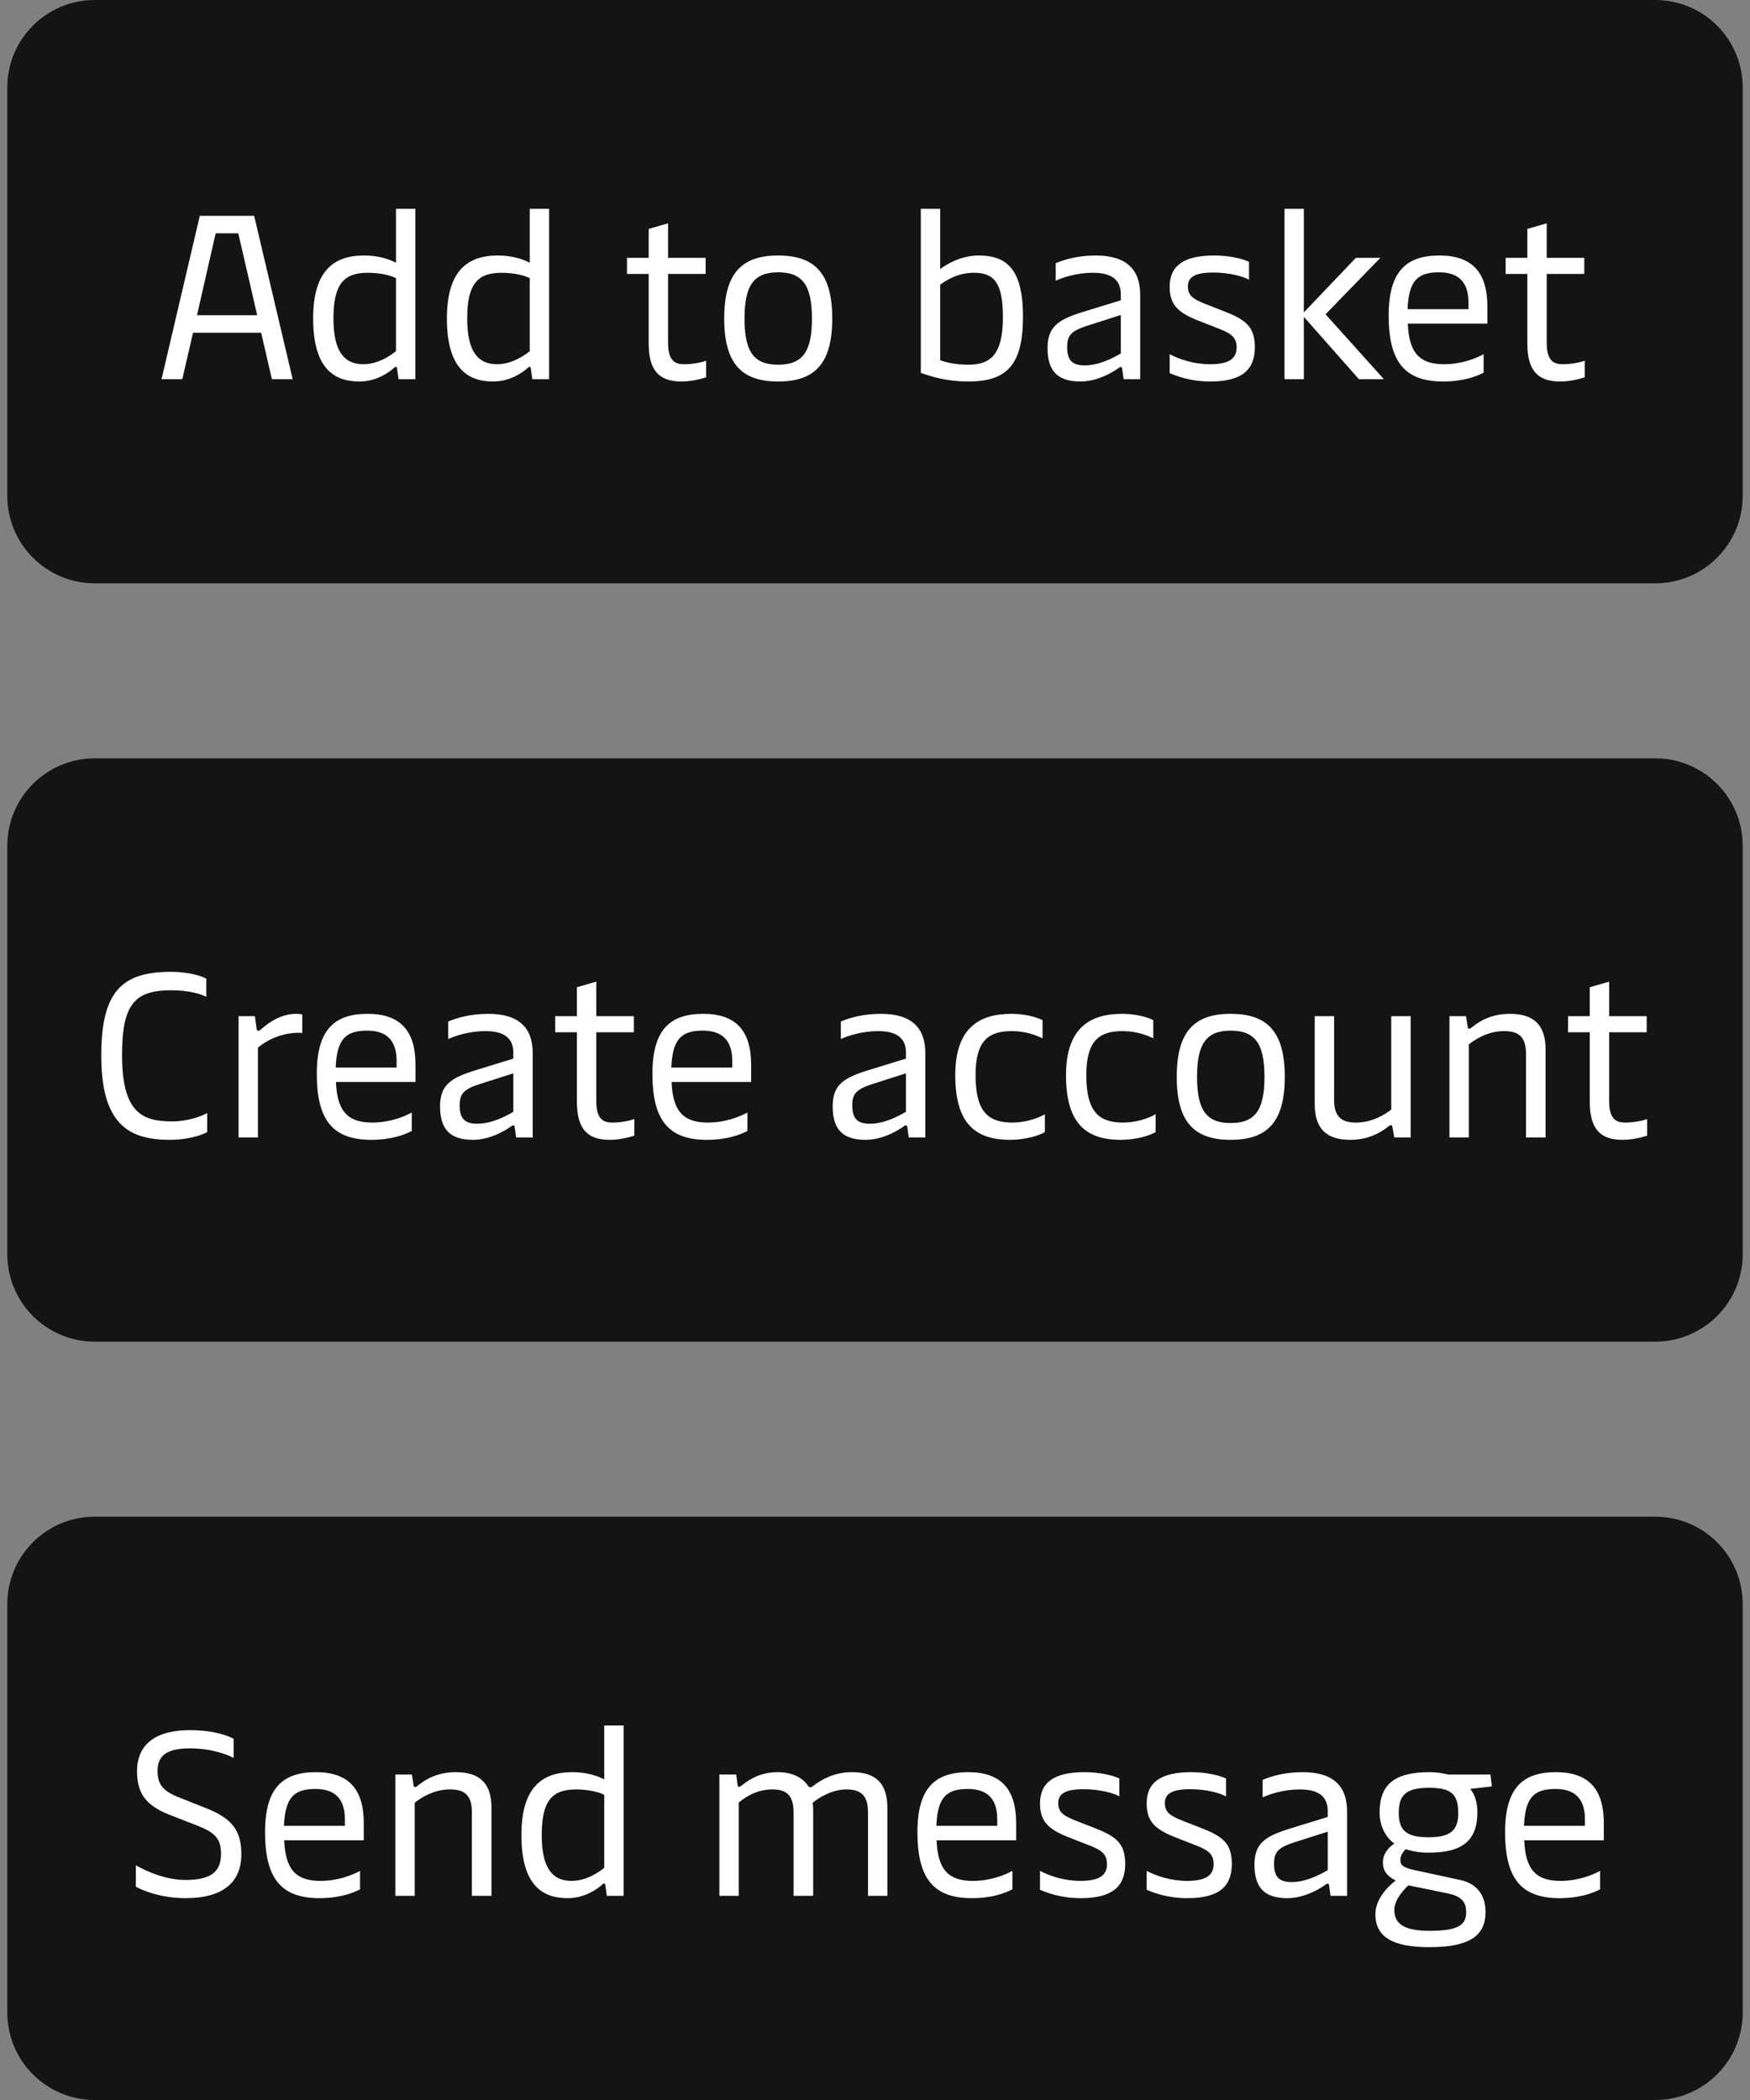
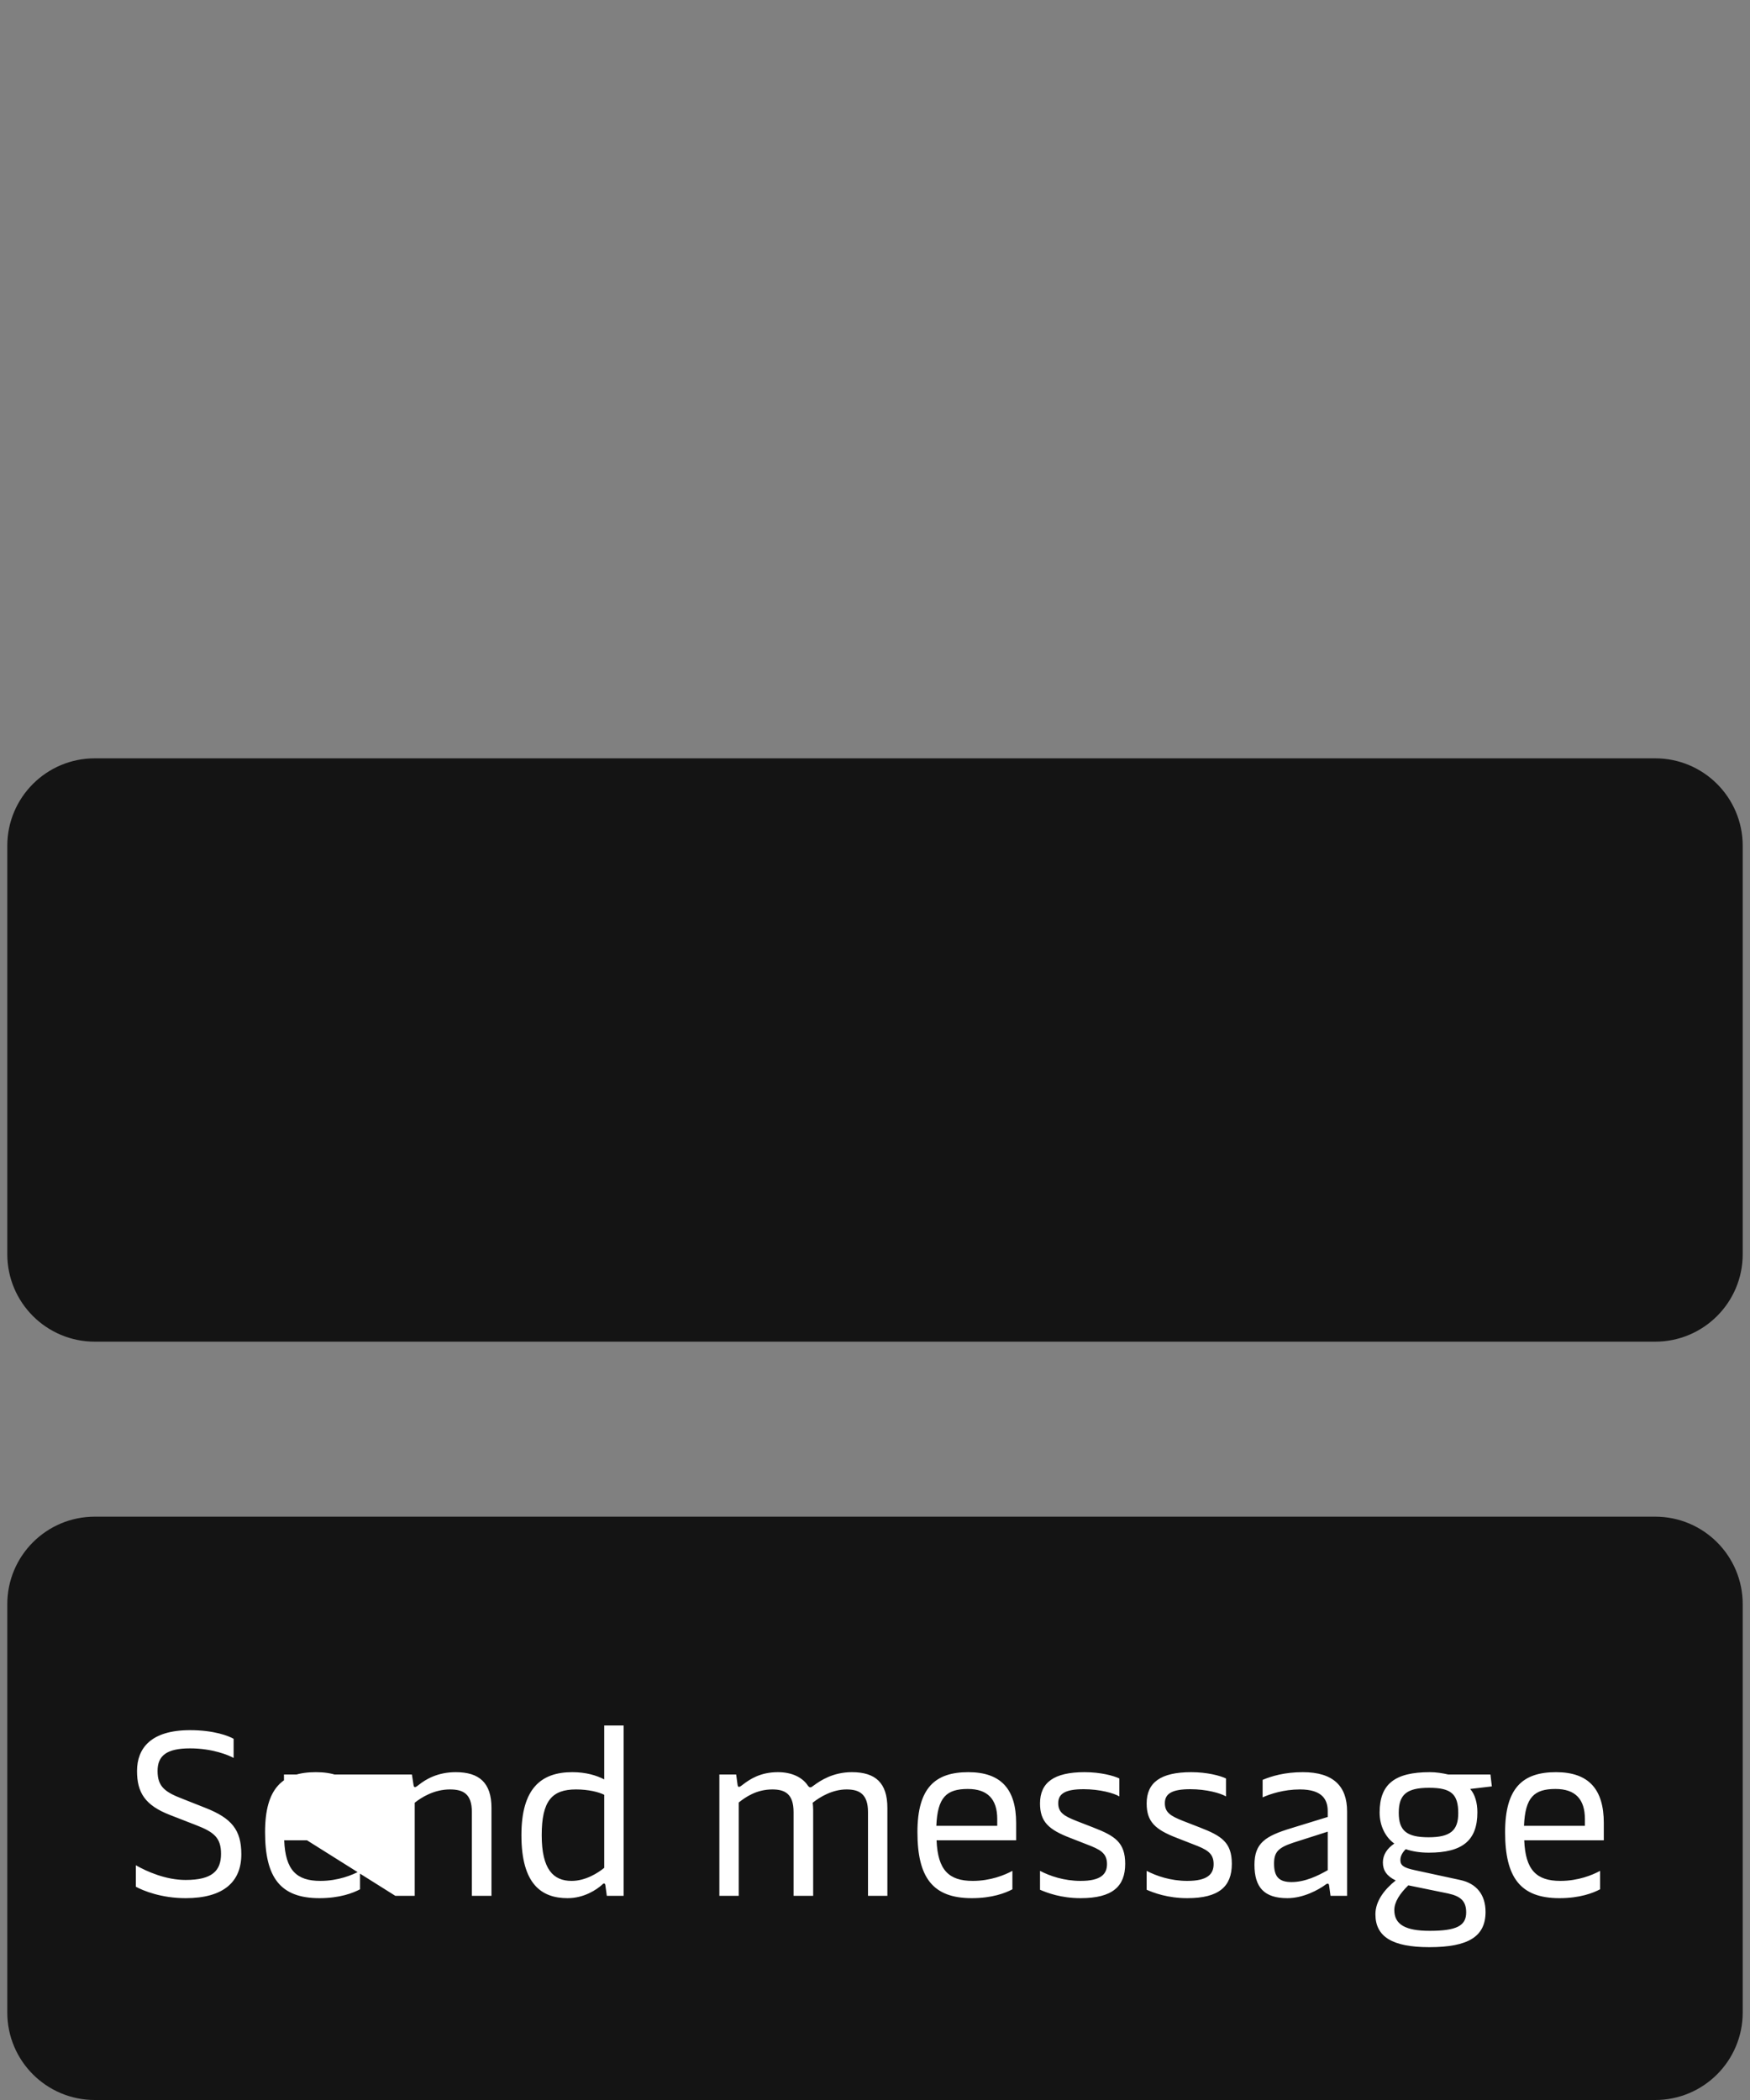
<svg xmlns="http://www.w3.org/2000/svg" width="120" height="144" viewBox="0 0 120 144" fill="none">
  <rect x="0" y="0" width="120" height="144" fill="#808080" stroke="none" />
-   <path d="M0.5 6C0.5 2.686 3.186 0 6.5 0H113.5C116.814 0 119.5 2.686 119.5 6V34C119.5 37.314 116.814 40 113.5 40H6.5C3.186 40 0.5 37.314 0.5 34V6Z" fill="#141414" />
-   <path d="M11.076 26L13.7 14.8H17.428L20.068 26H18.644L17.908 22.816H13.236L12.5 26H11.076ZM13.508 21.616H17.636L16.34 16H14.788L13.508 21.616ZM24.641 26.16C22.849 26.16 21.473 25.2 21.473 21.84C21.473 18.64 22.817 17.52 24.961 17.52C25.905 17.52 26.625 17.744 27.153 18.016V14.32H28.481V26H27.329L27.233 25.296C27.217 25.2 27.201 25.152 27.137 25.152C27.105 25.152 27.073 25.168 26.993 25.248C26.657 25.552 25.793 26.16 24.641 26.16ZM24.913 24.976C25.873 24.976 26.721 24.432 27.153 24.08V19.072C26.769 18.88 26.065 18.704 25.217 18.704C23.569 18.704 22.865 19.488 22.865 21.84C22.865 24.192 23.665 24.976 24.913 24.976ZM33.812 26.16C32.02 26.16 30.645 25.2 30.645 21.84C30.645 18.64 31.988 17.52 34.133 17.52C35.077 17.52 35.797 17.744 36.325 18.016V14.32H37.653V26H36.501L36.404 25.296C36.389 25.2 36.373 25.152 36.309 25.152C36.276 25.152 36.245 25.168 36.164 25.248C35.828 25.552 34.965 26.16 33.812 26.16ZM34.084 24.976C35.044 24.976 35.892 24.432 36.325 24.08V19.072C35.941 18.88 35.236 18.704 34.389 18.704C32.74 18.704 32.036 19.488 32.036 21.84C32.036 24.192 32.837 24.976 34.084 24.976ZM46.722 26.16C45.202 26.16 44.482 25.408 44.482 23.552V18.784H42.994V17.68H44.482V15.696L45.81 15.312V17.68H48.386V18.784H45.81V23.504C45.81 24.816 46.354 24.976 46.93 24.976C47.458 24.976 48.066 24.864 48.418 24.736V25.872C48.034 26 47.394 26.16 46.722 26.16ZM53.356 26.16C50.876 26.16 49.66 24.96 49.66 21.84C49.66 18.72 50.876 17.52 53.356 17.52C55.852 17.52 57.068 18.72 57.068 21.84C57.068 24.96 55.852 26.16 53.356 26.16ZM53.356 25.008C55.02 25.008 55.676 24.144 55.676 21.84C55.676 19.552 55.02 18.672 53.356 18.672C51.708 18.672 51.052 19.552 51.052 21.84C51.052 24.144 51.708 25.008 53.356 25.008ZM66.404 26.16C64.9 26.16 63.877 25.824 63.141 25.568V14.32H64.469V18.448C64.772 18.224 65.796 17.52 67.109 17.52C68.916 17.52 70.148 18.32 70.148 21.712C70.148 25.04 69.028 26.16 66.404 26.16ZM66.404 25.008C67.892 25.008 68.772 24.352 68.772 21.744C68.772 19.36 68.148 18.704 66.772 18.704C65.653 18.704 64.853 19.248 64.469 19.52V24.704C64.853 24.832 65.428 25.008 66.404 25.008ZM74.088 26.16C72.504 26.16 71.832 25.424 71.832 23.872C71.832 22.4 72.552 21.904 74.36 21.36L76.856 20.592V20.192C76.856 19.424 76.504 18.704 74.952 18.704C73.832 18.704 72.888 19.024 72.392 19.248V18.048C73 17.792 73.912 17.52 75.144 17.52C77.256 17.52 78.184 18.496 78.184 20.208V26H77.048L76.952 25.296C76.936 25.184 76.904 25.168 76.856 25.168C76.808 25.168 76.76 25.184 76.664 25.264C76.216 25.584 75.192 26.16 74.088 26.16ZM74.376 25.056C75.32 25.056 76.216 24.608 76.856 24.24V21.6L74.504 22.352C73.432 22.704 73.176 23.024 73.176 23.792C73.176 24.672 73.496 25.056 74.376 25.056ZM82.99 26.16C81.646 26.16 80.686 25.792 80.206 25.584V24.288C80.878 24.64 81.854 24.976 82.99 24.976C84.382 24.976 84.798 24.512 84.798 23.824C84.798 23.056 84.318 22.816 83.39 22.464L82.286 22.032C80.782 21.456 80.206 20.912 80.206 19.664C80.206 18.24 81.15 17.52 83.262 17.52C84.35 17.52 85.246 17.76 85.646 17.952V19.184C85.278 18.96 84.302 18.688 83.198 18.688C81.918 18.688 81.454 19.008 81.454 19.648C81.454 20.288 81.854 20.528 82.702 20.864L83.854 21.312C85.342 21.888 86.046 22.336 86.046 23.808C86.046 25.36 85.166 26.16 82.99 26.16ZM88.078 26V14.32H89.406V21.424L92.974 17.68H94.654L90.894 21.552L94.894 26H93.182L89.406 21.728V26H88.078ZM98.951 26.16C96.263 26.16 95.223 24.736 95.223 21.632C95.223 18.592 96.439 17.52 98.711 17.52C100.967 17.52 101.991 18.704 101.991 21.008V22.192H96.535C96.615 24.24 97.383 24.976 99.015 24.976C100.231 24.976 101.207 24.576 101.735 24.288V25.552C101.255 25.808 100.343 26.16 98.951 26.16ZM96.519 21.2H100.695V20.736C100.695 19.376 100.039 18.672 98.679 18.672C97.223 18.672 96.599 19.232 96.519 21.2ZM106.972 26.16C105.452 26.16 104.732 25.408 104.732 23.552V18.784H103.244V17.68H104.732V15.696L106.06 15.312V17.68H108.636V18.784H106.06V23.504C106.06 24.816 106.604 24.976 107.18 24.976C107.708 24.976 108.316 24.864 108.668 24.736V25.872C108.284 26 107.644 26.16 106.972 26.16Z" fill="white" />
  <path d="M0.5 58C0.5 54.686 3.186 52 6.5 52H113.5C116.814 52 119.5 54.686 119.5 58V86C119.5 89.314 116.814 92 113.5 92H6.5C3.186 92 0.5 89.314 0.5 86V58Z" fill="#141414" />
-   <path d="M11.68 78.16C8.864 78.16 6.944 77.152 6.944 72.368C6.944 67.968 8.384 66.64 11.712 66.64C12.88 66.64 13.744 66.896 14.144 67.104V68.352C13.776 68.16 12.944 67.904 11.76 67.904C9.28 67.904 8.368 68.8 8.368 72.336C8.368 76.368 9.808 76.896 11.824 76.896C12.832 76.896 13.808 76.56 14.208 76.32V77.632C13.808 77.856 12.816 78.16 11.68 78.16ZM16.359 78V69.68H17.479L17.591 70.512C17.607 70.64 17.655 70.688 17.719 70.688C17.767 70.688 17.815 70.656 17.911 70.576C18.391 70.144 19.239 69.52 20.311 69.52C20.439 69.52 20.631 69.536 20.727 69.568V70.832C19.735 70.752 18.567 71.104 17.687 71.84V78H16.359ZM25.451 78.16C22.763 78.16 21.723 76.736 21.723 73.632C21.723 70.592 22.939 69.52 25.211 69.52C27.467 69.52 28.491 70.704 28.491 73.008V74.192H23.035C23.115 76.24 23.883 76.976 25.515 76.976C26.731 76.976 27.707 76.576 28.235 76.288V77.552C27.755 77.808 26.843 78.16 25.451 78.16ZM23.019 73.2H27.195V72.736C27.195 71.376 26.539 70.672 25.179 70.672C23.723 70.672 23.099 71.232 23.019 73.2ZM32.432 78.16C30.848 78.16 30.176 77.424 30.176 75.872C30.176 74.4 30.896 73.904 32.704 73.36L35.2 72.592V72.192C35.2 71.424 34.848 70.704 33.296 70.704C32.176 70.704 31.232 71.024 30.736 71.248V70.048C31.344 69.792 32.256 69.52 33.488 69.52C35.6 69.52 36.528 70.496 36.528 72.208V78H35.392L35.296 77.296C35.28 77.184 35.248 77.168 35.2 77.168C35.152 77.168 35.104 77.184 35.008 77.264C34.56 77.584 33.536 78.16 32.432 78.16ZM32.72 77.056C33.664 77.056 34.56 76.608 35.2 76.24V73.6L32.848 74.352C31.776 74.704 31.52 75.024 31.52 75.792C31.52 76.672 31.84 77.056 32.72 77.056ZM41.8 78.16C40.28 78.16 39.56 77.408 39.56 75.552V70.784H38.072V69.68H39.56V67.696L40.888 67.312V69.68H43.464V70.784H40.888V75.504C40.888 76.816 41.432 76.976 42.008 76.976C42.536 76.976 43.144 76.864 43.496 76.736V77.872C43.112 78 42.472 78.16 41.8 78.16ZM48.466 78.16C45.778 78.16 44.738 76.736 44.738 73.632C44.738 70.592 45.954 69.52 48.226 69.52C50.482 69.52 51.506 70.704 51.506 73.008V74.192H46.05C46.13 76.24 46.898 76.976 48.53 76.976C49.746 76.976 50.722 76.576 51.25 76.288V77.552C50.77 77.808 49.858 78.16 48.466 78.16ZM46.034 73.2H50.21V72.736C50.21 71.376 49.554 70.672 48.194 70.672C46.738 70.672 46.114 71.232 46.034 73.2ZM59.354 78.16C57.77 78.16 57.098 77.424 57.098 75.872C57.098 74.4 57.818 73.904 59.626 73.36L62.122 72.592V72.192C62.122 71.424 61.77 70.704 60.218 70.704C59.098 70.704 58.154 71.024 57.658 71.248V70.048C58.266 69.792 59.178 69.52 60.41 69.52C62.522 69.52 63.45 70.496 63.45 72.208V78H62.314L62.218 77.296C62.202 77.184 62.17 77.168 62.122 77.168C62.074 77.168 62.026 77.184 61.93 77.264C61.482 77.584 60.458 78.16 59.354 78.16ZM59.642 77.056C60.586 77.056 61.482 76.608 62.122 76.24V73.6L59.77 74.352C58.698 74.704 58.442 75.024 58.442 75.792C58.442 76.672 58.762 77.056 59.642 77.056ZM69.248 78.16C66.784 78.16 65.504 76.928 65.504 73.728C65.504 70.448 67.184 69.52 69.36 69.52C70.256 69.52 71.04 69.728 71.488 69.952V71.2C71.072 70.992 70.32 70.704 69.392 70.704C67.728 70.704 66.896 71.408 66.896 73.728C66.896 76.336 67.84 76.976 69.44 76.976C70.32 76.976 71.216 76.672 71.648 76.4V77.632C71.264 77.856 70.352 78.16 69.248 78.16ZM76.842 78.16C74.378 78.16 73.098 76.928 73.098 73.728C73.098 70.448 74.778 69.52 76.954 69.52C77.85 69.52 78.634 69.728 79.082 69.952V71.2C78.666 70.992 77.914 70.704 76.986 70.704C75.322 70.704 74.49 71.408 74.49 73.728C74.49 76.336 75.434 76.976 77.034 76.976C77.914 76.976 78.81 76.672 79.242 76.4V77.632C78.858 77.856 77.946 78.16 76.842 78.16ZM84.387 78.16C81.907 78.16 80.691 76.96 80.691 73.84C80.691 70.72 81.907 69.52 84.387 69.52C86.883 69.52 88.099 70.72 88.099 73.84C88.099 76.96 86.883 78.16 84.387 78.16ZM84.387 77.008C86.051 77.008 86.707 76.144 86.707 73.84C86.707 71.552 86.051 70.672 84.387 70.672C82.739 70.672 82.083 71.552 82.083 73.84C82.083 76.144 82.739 77.008 84.387 77.008ZM96.73 69.68V78H95.609L95.481 77.296C95.466 77.184 95.433 77.152 95.385 77.152C95.338 77.152 95.273 77.184 95.114 77.312C94.633 77.68 93.817 78.16 92.585 78.16C90.969 78.16 90.153 77.408 90.153 75.712V69.68H91.481V75.424C91.481 76.672 92.09 76.976 92.986 76.976C94.073 76.976 94.938 76.448 95.401 76.08V69.68H96.73ZM99.391 78V69.68H100.527L100.639 70.4C100.655 70.512 100.687 70.544 100.735 70.544C100.783 70.544 100.847 70.512 101.007 70.384C101.487 70 102.303 69.52 103.535 69.52C105.151 69.52 105.983 70.256 105.983 71.968V78H104.639V72.256C104.639 71.008 104.047 70.704 103.135 70.704C102.047 70.704 101.183 71.248 100.719 71.616V78H99.391ZM111.253 78.16C109.733 78.16 109.013 77.408 109.013 75.552V70.784H107.525V69.68H109.013V67.696L110.341 67.312V69.68H112.917V70.784H110.341V75.504C110.341 76.816 110.885 76.976 111.461 76.976C111.989 76.976 112.597 76.864 112.949 76.736V77.872C112.565 78 111.925 78.16 111.253 78.16Z" fill="white" />
  <path d="M0.5 110C0.5 106.686 3.186 104 6.5 104H113.5C116.814 104 119.5 106.686 119.5 110V138C119.5 141.314 116.814 144 113.5 144H6.5C3.186 144 0.5 141.314 0.5 138V110Z" fill="#141414" />
-   <path d="M12.724 130.16C11.06 130.16 9.812 129.648 9.316 129.376V127.904C10.068 128.336 11.38 128.912 12.724 128.912C14.564 128.912 15.156 128.272 15.156 127.12C15.156 126.032 14.692 125.632 13.444 125.152L11.636 124.448C9.956 123.792 9.396 122.928 9.396 121.44C9.396 119.888 10.34 118.64 13.028 118.64C14.692 118.64 15.684 119.04 16.02 119.232V120.544C15.668 120.352 14.564 119.888 13.028 119.888C11.412 119.888 10.804 120.4 10.804 121.44C10.804 122.528 11.332 122.896 12.548 123.36L14.084 123.968C15.876 124.672 16.548 125.472 16.548 127.152C16.548 129.024 15.348 130.16 12.724 130.16ZM21.904 130.16C19.216 130.16 18.176 128.736 18.176 125.632C18.176 122.592 19.392 121.52 21.664 121.52C23.92 121.52 24.944 122.704 24.944 125.008V126.192H19.488C19.568 128.24 20.336 128.976 21.968 128.976C23.184 128.976 24.16 128.576 24.688 128.288V129.552C24.208 129.808 23.296 130.16 21.904 130.16ZM19.472 125.2H23.648V124.736C23.648 123.376 22.992 122.672 21.632 122.672C20.176 122.672 19.552 123.232 19.472 125.2ZM27.109 130V121.68H28.245L28.357 122.4C28.373 122.512 28.405 122.544 28.453 122.544C28.501 122.544 28.565 122.512 28.725 122.384C29.205 122 30.021 121.52 31.253 121.52C32.869 121.52 33.701 122.256 33.701 123.968V130H32.357V124.256C32.357 123.008 31.765 122.704 30.853 122.704C29.765 122.704 28.901 123.248 28.437 123.616V130H27.109ZM38.922 130.16C37.13 130.16 35.754 129.2 35.754 125.84C35.754 122.64 37.098 121.52 39.242 121.52C40.186 121.52 40.906 121.744 41.434 122.016V118.32H42.762V130H41.61L41.514 129.296C41.498 129.2 41.482 129.152 41.418 129.152C41.386 129.152 41.354 129.168 41.274 129.248C40.938 129.552 40.074 130.16 38.922 130.16ZM39.194 128.976C40.154 128.976 41.002 128.432 41.434 128.08V123.072C41.05 122.88 40.346 122.704 39.498 122.704C37.85 122.704 37.146 123.488 37.146 125.84C37.146 128.192 37.946 128.976 39.194 128.976ZM49.328 130V121.68H50.48L50.576 122.384C50.592 122.496 50.624 122.528 50.672 122.528C50.72 122.528 50.784 122.496 50.944 122.368C51.424 122 52.144 121.52 53.344 121.52C54.32 121.52 54.992 121.888 55.344 122.368C55.408 122.464 55.472 122.56 55.568 122.56C55.632 122.56 55.696 122.512 55.824 122.416C56.24 122.112 57.104 121.52 58.416 121.52C60.032 121.52 60.848 122.256 60.848 123.968V130H59.52V124.256C59.52 123.008 58.912 122.704 58.048 122.704C57.088 122.704 56.224 123.216 55.728 123.616C55.744 123.76 55.76 123.936 55.76 124.112V130H54.416V124.256C54.416 123.008 53.824 122.704 52.96 122.704C51.872 122.704 51.12 123.232 50.656 123.6V130H49.328ZM66.638 130.16C63.95 130.16 62.91 128.736 62.91 125.632C62.91 122.592 64.126 121.52 66.398 121.52C68.654 121.52 69.678 122.704 69.678 125.008V126.192H64.222C64.302 128.24 65.07 128.976 66.702 128.976C67.918 128.976 68.894 128.576 69.422 128.288V129.552C68.942 129.808 68.03 130.16 66.638 130.16ZM64.206 125.2H68.382V124.736C68.382 123.376 67.726 122.672 66.366 122.672C64.91 122.672 64.286 123.232 64.206 125.2ZM74.1 130.16C72.756 130.16 71.796 129.792 71.316 129.584V128.288C71.988 128.64 72.964 128.976 74.1 128.976C75.492 128.976 75.908 128.512 75.908 127.824C75.908 127.056 75.428 126.816 74.5 126.464L73.396 126.032C71.892 125.456 71.316 124.912 71.316 123.664C71.316 122.24 72.26 121.52 74.372 121.52C75.46 121.52 76.356 121.76 76.756 121.952V123.184C76.388 122.96 75.412 122.688 74.308 122.688C73.028 122.688 72.564 123.008 72.564 123.648C72.564 124.288 72.964 124.528 73.812 124.864L74.964 125.312C76.452 125.888 77.156 126.336 77.156 127.808C77.156 129.36 76.276 130.16 74.1 130.16ZM81.412 130.16C80.068 130.16 79.108 129.792 78.628 129.584V128.288C79.3 128.64 80.276 128.976 81.412 128.976C82.804 128.976 83.22 128.512 83.22 127.824C83.22 127.056 82.74 126.816 81.812 126.464L80.708 126.032C79.204 125.456 78.628 124.912 78.628 123.664C78.628 122.24 79.572 121.52 81.684 121.52C82.772 121.52 83.668 121.76 84.068 121.952V123.184C83.7 122.96 82.724 122.688 81.62 122.688C80.34 122.688 79.876 123.008 79.876 123.648C79.876 124.288 80.276 124.528 81.124 124.864L82.276 125.312C83.764 125.888 84.468 126.336 84.468 127.808C84.468 129.36 83.588 130.16 81.412 130.16ZM88.276 130.16C86.692 130.16 86.02 129.424 86.02 127.872C86.02 126.4 86.74 125.904 88.548 125.36L91.044 124.592V124.192C91.044 123.424 90.692 122.704 89.14 122.704C88.02 122.704 87.076 123.024 86.58 123.248V122.048C87.188 121.792 88.1 121.52 89.332 121.52C91.444 121.52 92.372 122.496 92.372 124.208V130H91.236L91.14 129.296C91.124 129.184 91.092 129.168 91.044 129.168C90.996 129.168 90.948 129.184 90.852 129.264C90.404 129.584 89.38 130.16 88.276 130.16ZM88.564 129.056C89.508 129.056 90.404 128.608 91.044 128.24V125.6L88.692 126.352C87.62 126.704 87.364 127.024 87.364 127.792C87.364 128.672 87.684 129.056 88.564 129.056ZM98.01 133.52C95.466 133.52 94.314 132.8 94.314 131.264C94.314 130.368 94.922 129.568 95.706 128.944C95.098 128.656 94.826 128.256 94.826 127.712C94.826 127.184 95.114 126.752 95.61 126.416C94.986 125.968 94.602 125.184 94.602 124.288C94.602 122.352 95.626 121.52 98.042 121.52C98.474 121.52 98.89 121.584 99.306 121.68H102.202L102.298 122.496L100.81 122.672C101.146 123.04 101.306 123.632 101.306 124.272C101.306 126.192 100.298 127.04 97.978 127.04C97.386 127.04 96.858 126.96 96.394 126.8C96.17 127.024 96.026 127.264 96.026 127.552C96.026 127.92 96.266 128.08 97.018 128.24L100.122 128.912C101.258 129.152 101.866 129.936 101.866 131.104C101.866 132.784 100.698 133.52 98.01 133.52ZM98.026 132.4C99.866 132.4 100.538 132.064 100.538 131.136C100.538 130.384 100.186 130.032 99.306 129.84L96.57 129.28C95.978 129.856 95.61 130.432 95.61 130.976C95.61 131.968 96.378 132.4 98.026 132.4ZM97.962 125.984C99.45 125.984 99.994 125.52 99.994 124.336C99.994 123.024 99.514 122.592 97.994 122.592C96.458 122.592 95.914 123.056 95.914 124.304C95.914 125.536 96.458 125.984 97.962 125.984ZM106.935 130.16C104.247 130.16 103.207 128.736 103.207 125.632C103.207 122.592 104.423 121.52 106.695 121.52C108.951 121.52 109.975 122.704 109.975 125.008V126.192H104.519C104.599 128.24 105.367 128.976 106.999 128.976C108.215 128.976 109.191 128.576 109.719 128.288V129.552C109.239 129.808 108.327 130.16 106.935 130.16ZM104.503 125.2H108.679V124.736C108.679 123.376 108.023 122.672 106.663 122.672C105.207 122.672 104.583 123.232 104.503 125.2Z" fill="white" />
+   <path d="M12.724 130.16C11.06 130.16 9.812 129.648 9.316 129.376V127.904C10.068 128.336 11.38 128.912 12.724 128.912C14.564 128.912 15.156 128.272 15.156 127.12C15.156 126.032 14.692 125.632 13.444 125.152L11.636 124.448C9.956 123.792 9.396 122.928 9.396 121.44C9.396 119.888 10.34 118.64 13.028 118.64C14.692 118.64 15.684 119.04 16.02 119.232V120.544C15.668 120.352 14.564 119.888 13.028 119.888C11.412 119.888 10.804 120.4 10.804 121.44C10.804 122.528 11.332 122.896 12.548 123.36L14.084 123.968C15.876 124.672 16.548 125.472 16.548 127.152C16.548 129.024 15.348 130.16 12.724 130.16ZM21.904 130.16C19.216 130.16 18.176 128.736 18.176 125.632C18.176 122.592 19.392 121.52 21.664 121.52C23.92 121.52 24.944 122.704 24.944 125.008V126.192H19.488C19.568 128.24 20.336 128.976 21.968 128.976C23.184 128.976 24.16 128.576 24.688 128.288V129.552C24.208 129.808 23.296 130.16 21.904 130.16ZM19.472 125.2H23.648V124.736C23.648 123.376 22.992 122.672 21.632 122.672C20.176 122.672 19.552 123.232 19.472 125.2ZV121.68H28.245L28.357 122.4C28.373 122.512 28.405 122.544 28.453 122.544C28.501 122.544 28.565 122.512 28.725 122.384C29.205 122 30.021 121.52 31.253 121.52C32.869 121.52 33.701 122.256 33.701 123.968V130H32.357V124.256C32.357 123.008 31.765 122.704 30.853 122.704C29.765 122.704 28.901 123.248 28.437 123.616V130H27.109ZM38.922 130.16C37.13 130.16 35.754 129.2 35.754 125.84C35.754 122.64 37.098 121.52 39.242 121.52C40.186 121.52 40.906 121.744 41.434 122.016V118.32H42.762V130H41.61L41.514 129.296C41.498 129.2 41.482 129.152 41.418 129.152C41.386 129.152 41.354 129.168 41.274 129.248C40.938 129.552 40.074 130.16 38.922 130.16ZM39.194 128.976C40.154 128.976 41.002 128.432 41.434 128.08V123.072C41.05 122.88 40.346 122.704 39.498 122.704C37.85 122.704 37.146 123.488 37.146 125.84C37.146 128.192 37.946 128.976 39.194 128.976ZM49.328 130V121.68H50.48L50.576 122.384C50.592 122.496 50.624 122.528 50.672 122.528C50.72 122.528 50.784 122.496 50.944 122.368C51.424 122 52.144 121.52 53.344 121.52C54.32 121.52 54.992 121.888 55.344 122.368C55.408 122.464 55.472 122.56 55.568 122.56C55.632 122.56 55.696 122.512 55.824 122.416C56.24 122.112 57.104 121.52 58.416 121.52C60.032 121.52 60.848 122.256 60.848 123.968V130H59.52V124.256C59.52 123.008 58.912 122.704 58.048 122.704C57.088 122.704 56.224 123.216 55.728 123.616C55.744 123.76 55.76 123.936 55.76 124.112V130H54.416V124.256C54.416 123.008 53.824 122.704 52.96 122.704C51.872 122.704 51.12 123.232 50.656 123.6V130H49.328ZM66.638 130.16C63.95 130.16 62.91 128.736 62.91 125.632C62.91 122.592 64.126 121.52 66.398 121.52C68.654 121.52 69.678 122.704 69.678 125.008V126.192H64.222C64.302 128.24 65.07 128.976 66.702 128.976C67.918 128.976 68.894 128.576 69.422 128.288V129.552C68.942 129.808 68.03 130.16 66.638 130.16ZM64.206 125.2H68.382V124.736C68.382 123.376 67.726 122.672 66.366 122.672C64.91 122.672 64.286 123.232 64.206 125.2ZM74.1 130.16C72.756 130.16 71.796 129.792 71.316 129.584V128.288C71.988 128.64 72.964 128.976 74.1 128.976C75.492 128.976 75.908 128.512 75.908 127.824C75.908 127.056 75.428 126.816 74.5 126.464L73.396 126.032C71.892 125.456 71.316 124.912 71.316 123.664C71.316 122.24 72.26 121.52 74.372 121.52C75.46 121.52 76.356 121.76 76.756 121.952V123.184C76.388 122.96 75.412 122.688 74.308 122.688C73.028 122.688 72.564 123.008 72.564 123.648C72.564 124.288 72.964 124.528 73.812 124.864L74.964 125.312C76.452 125.888 77.156 126.336 77.156 127.808C77.156 129.36 76.276 130.16 74.1 130.16ZM81.412 130.16C80.068 130.16 79.108 129.792 78.628 129.584V128.288C79.3 128.64 80.276 128.976 81.412 128.976C82.804 128.976 83.22 128.512 83.22 127.824C83.22 127.056 82.74 126.816 81.812 126.464L80.708 126.032C79.204 125.456 78.628 124.912 78.628 123.664C78.628 122.24 79.572 121.52 81.684 121.52C82.772 121.52 83.668 121.76 84.068 121.952V123.184C83.7 122.96 82.724 122.688 81.62 122.688C80.34 122.688 79.876 123.008 79.876 123.648C79.876 124.288 80.276 124.528 81.124 124.864L82.276 125.312C83.764 125.888 84.468 126.336 84.468 127.808C84.468 129.36 83.588 130.16 81.412 130.16ZM88.276 130.16C86.692 130.16 86.02 129.424 86.02 127.872C86.02 126.4 86.74 125.904 88.548 125.36L91.044 124.592V124.192C91.044 123.424 90.692 122.704 89.14 122.704C88.02 122.704 87.076 123.024 86.58 123.248V122.048C87.188 121.792 88.1 121.52 89.332 121.52C91.444 121.52 92.372 122.496 92.372 124.208V130H91.236L91.14 129.296C91.124 129.184 91.092 129.168 91.044 129.168C90.996 129.168 90.948 129.184 90.852 129.264C90.404 129.584 89.38 130.16 88.276 130.16ZM88.564 129.056C89.508 129.056 90.404 128.608 91.044 128.24V125.6L88.692 126.352C87.62 126.704 87.364 127.024 87.364 127.792C87.364 128.672 87.684 129.056 88.564 129.056ZM98.01 133.52C95.466 133.52 94.314 132.8 94.314 131.264C94.314 130.368 94.922 129.568 95.706 128.944C95.098 128.656 94.826 128.256 94.826 127.712C94.826 127.184 95.114 126.752 95.61 126.416C94.986 125.968 94.602 125.184 94.602 124.288C94.602 122.352 95.626 121.52 98.042 121.52C98.474 121.52 98.89 121.584 99.306 121.68H102.202L102.298 122.496L100.81 122.672C101.146 123.04 101.306 123.632 101.306 124.272C101.306 126.192 100.298 127.04 97.978 127.04C97.386 127.04 96.858 126.96 96.394 126.8C96.17 127.024 96.026 127.264 96.026 127.552C96.026 127.92 96.266 128.08 97.018 128.24L100.122 128.912C101.258 129.152 101.866 129.936 101.866 131.104C101.866 132.784 100.698 133.52 98.01 133.52ZM98.026 132.4C99.866 132.4 100.538 132.064 100.538 131.136C100.538 130.384 100.186 130.032 99.306 129.84L96.57 129.28C95.978 129.856 95.61 130.432 95.61 130.976C95.61 131.968 96.378 132.4 98.026 132.4ZM97.962 125.984C99.45 125.984 99.994 125.52 99.994 124.336C99.994 123.024 99.514 122.592 97.994 122.592C96.458 122.592 95.914 123.056 95.914 124.304C95.914 125.536 96.458 125.984 97.962 125.984ZM106.935 130.16C104.247 130.16 103.207 128.736 103.207 125.632C103.207 122.592 104.423 121.52 106.695 121.52C108.951 121.52 109.975 122.704 109.975 125.008V126.192H104.519C104.599 128.24 105.367 128.976 106.999 128.976C108.215 128.976 109.191 128.576 109.719 128.288V129.552C109.239 129.808 108.327 130.16 106.935 130.16ZM104.503 125.2H108.679V124.736C108.679 123.376 108.023 122.672 106.663 122.672C105.207 122.672 104.583 123.232 104.503 125.2Z" fill="white" />
</svg>